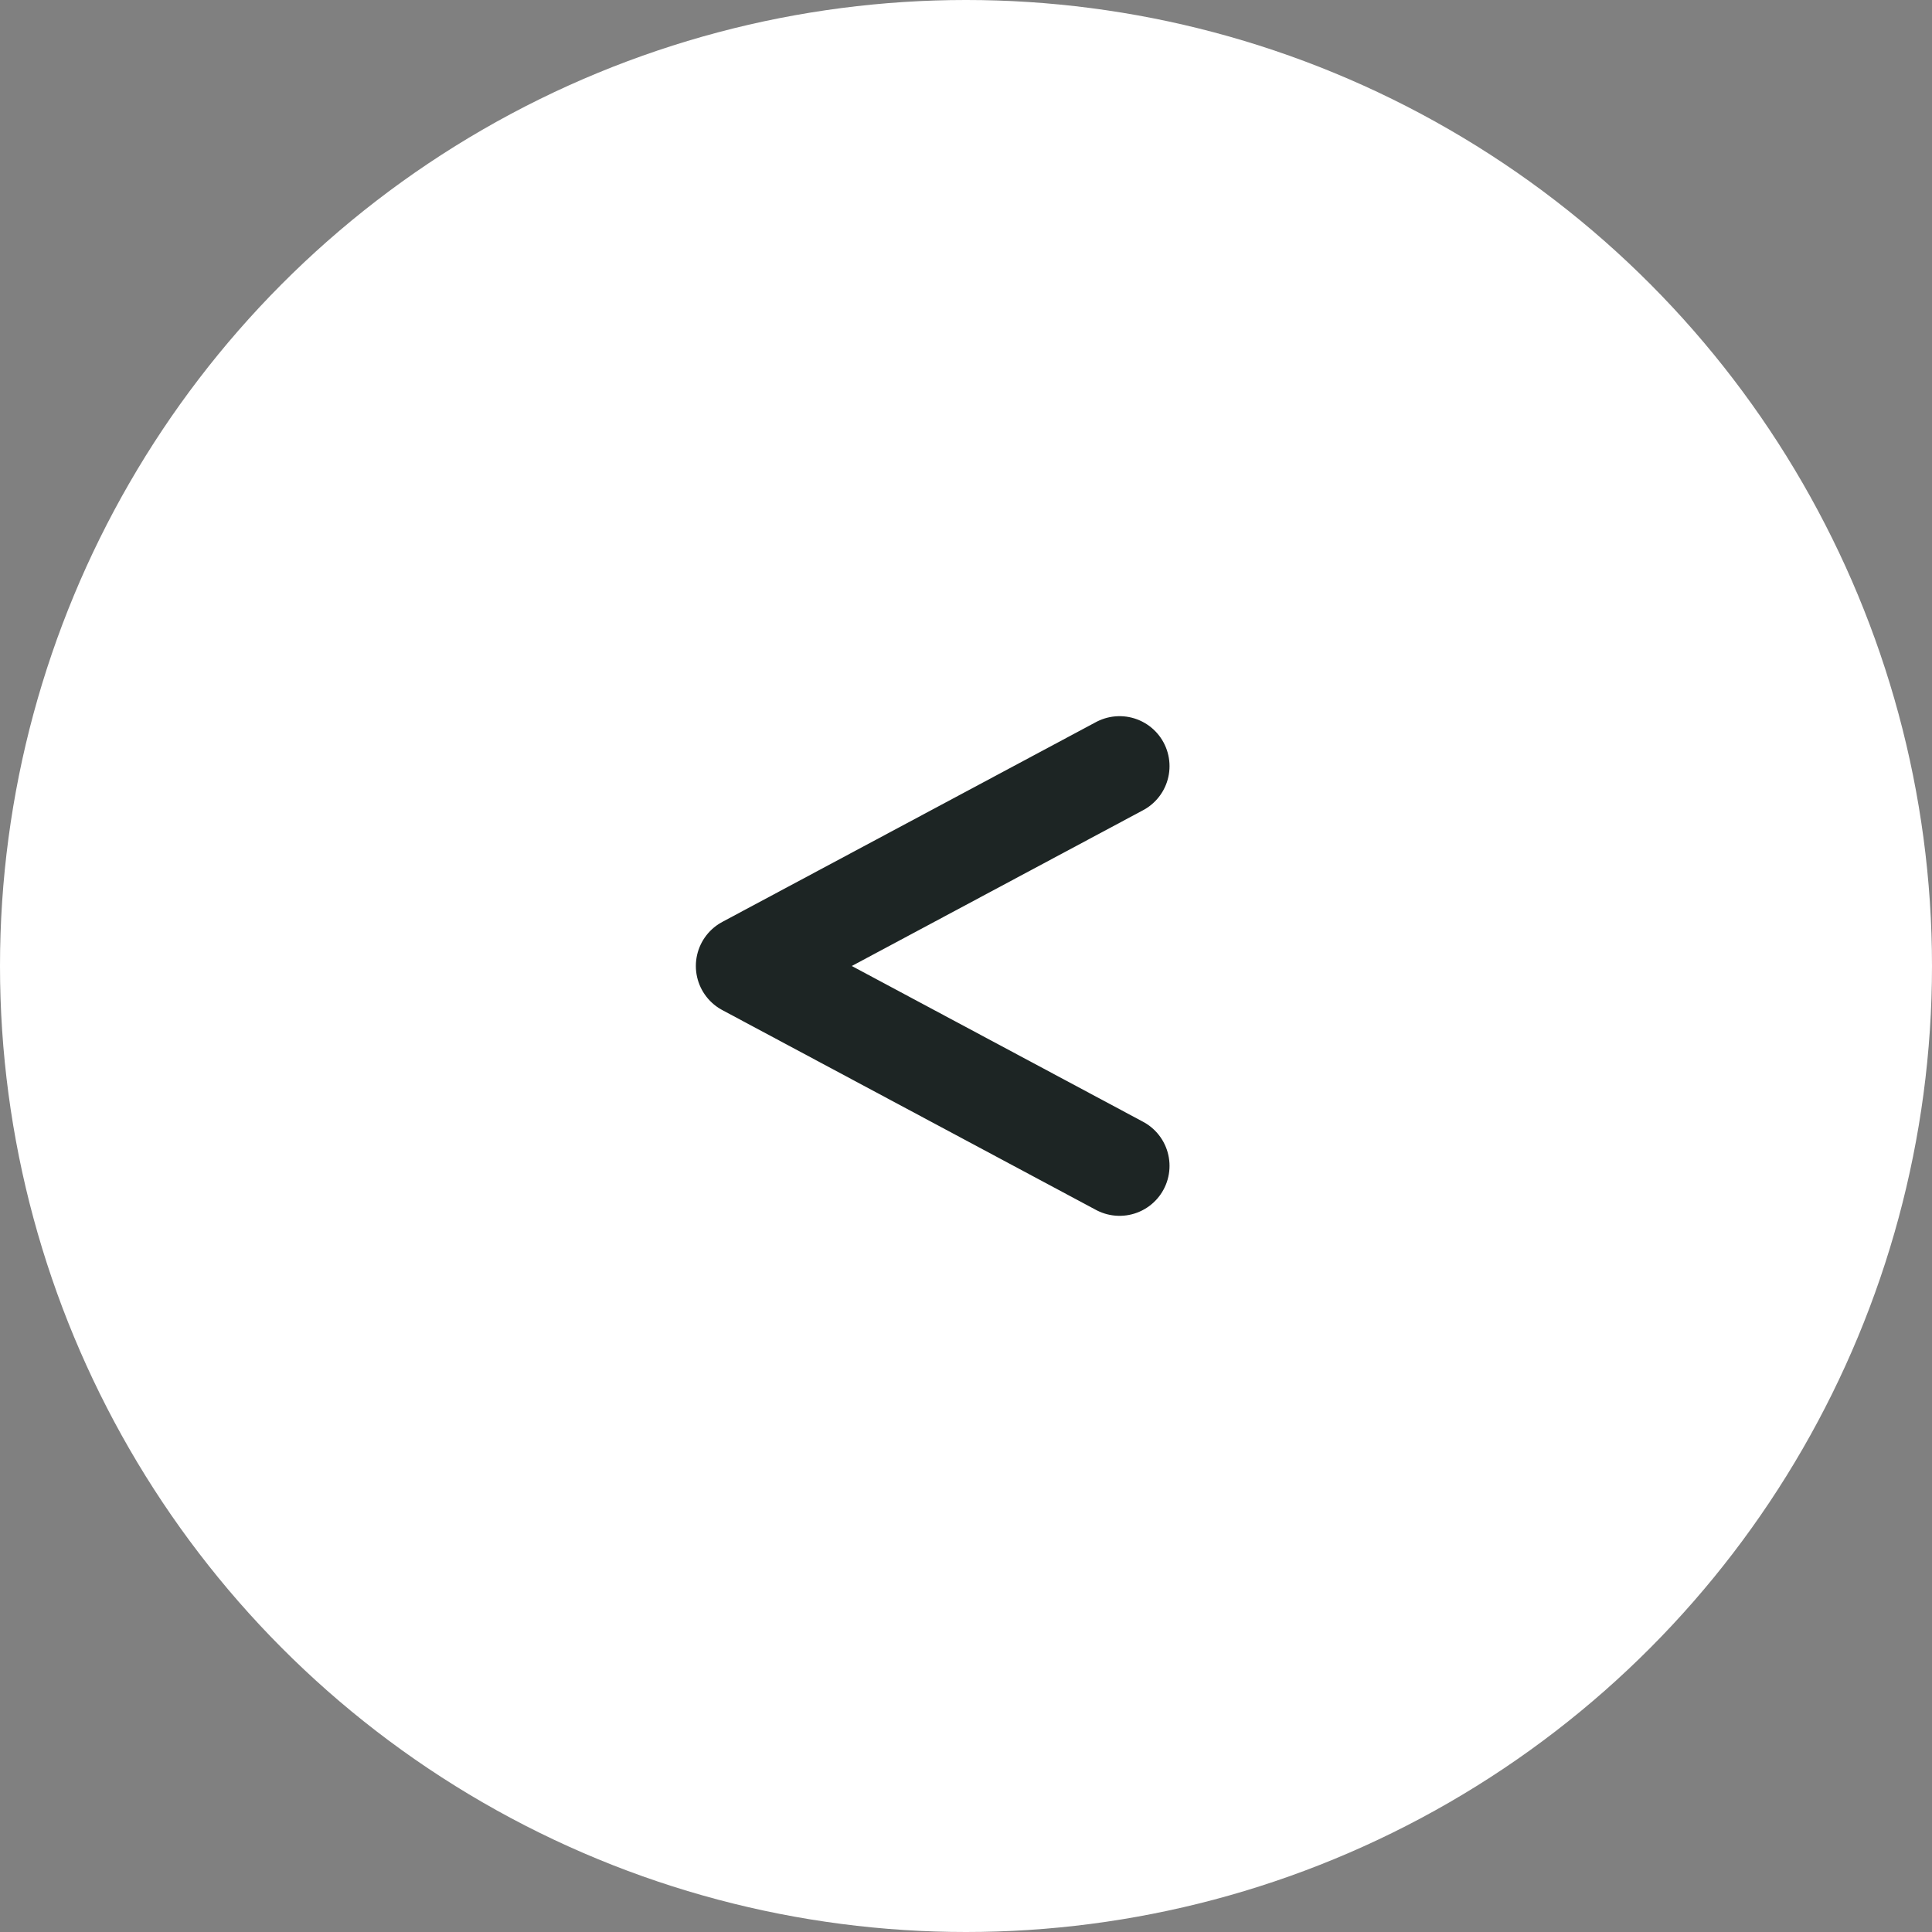
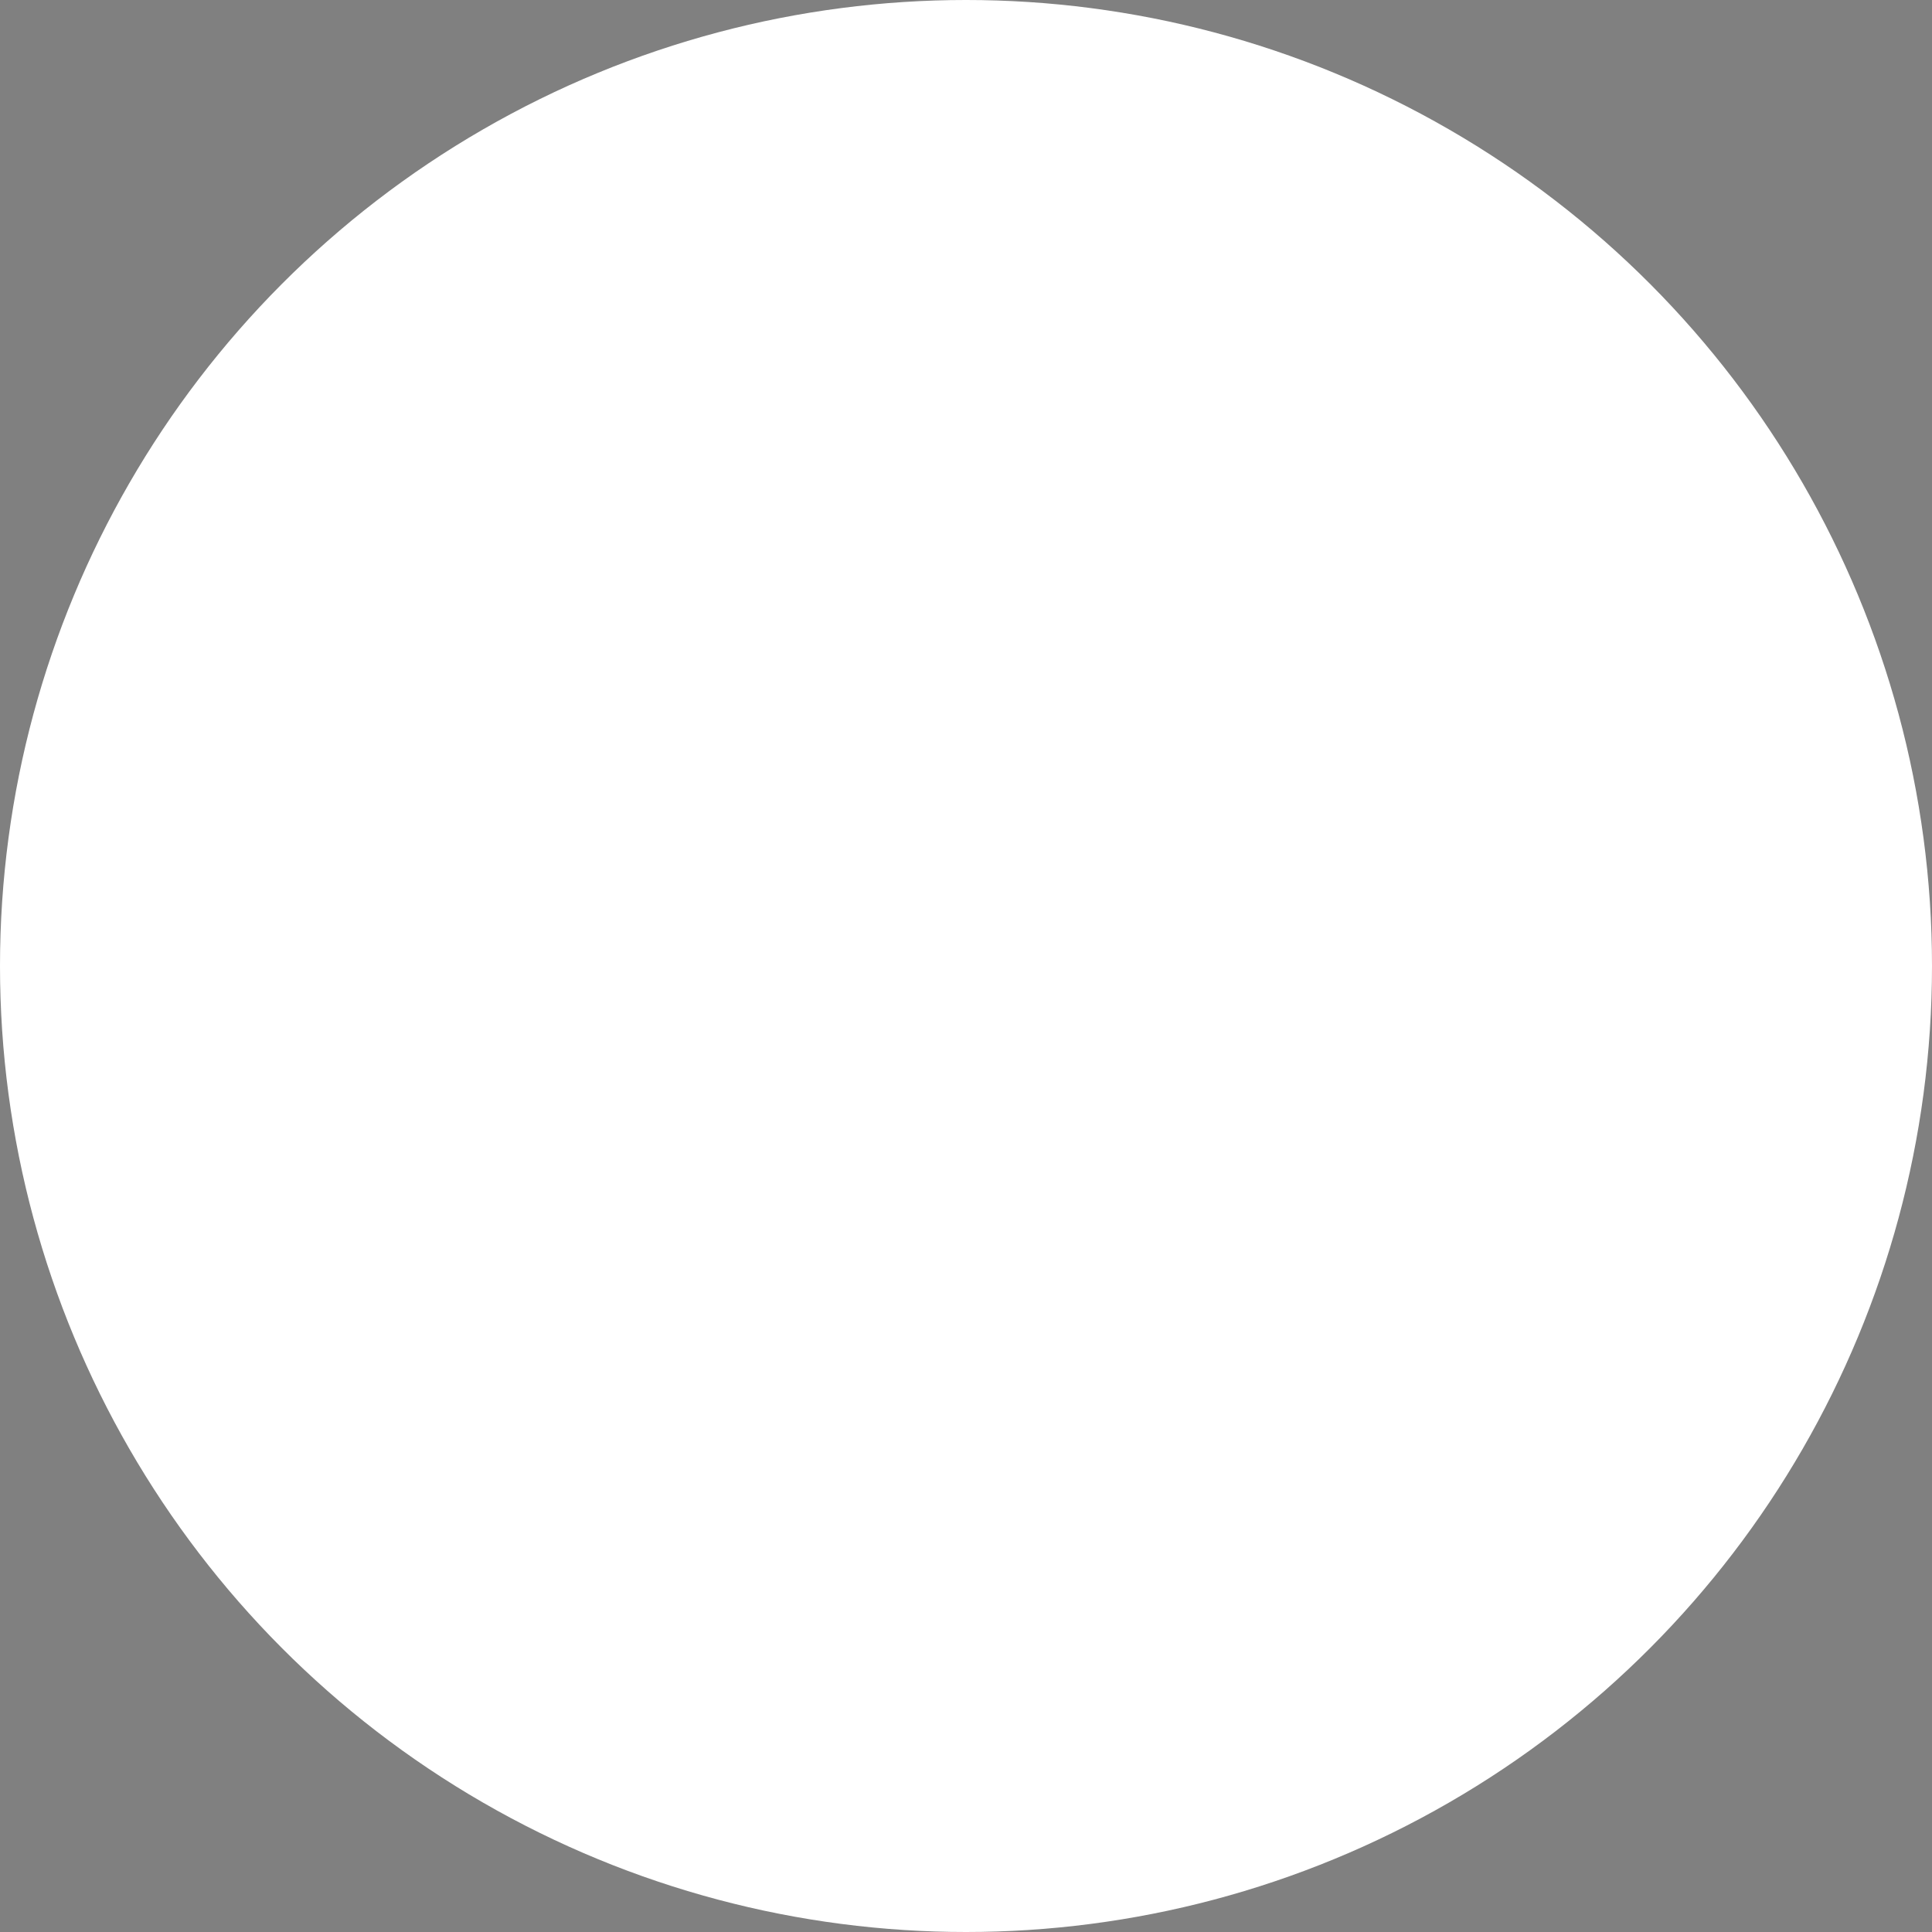
<svg xmlns="http://www.w3.org/2000/svg" data-name="レイヤー 2" viewBox="0 0 58 58">
  <rect x="0" y="0" width="58" height="58" fill="#808080" stroke="none" />
  <circle cx="29" cy="29" r="29" style="fill:#fff;stroke-width:0" />
-   <path style="fill:none;stroke:#1d2524;stroke-linecap:round;stroke-linejoin:round;stroke-width:3px" d="m33.61 23-11.22 6 11.22 6" />
</svg>